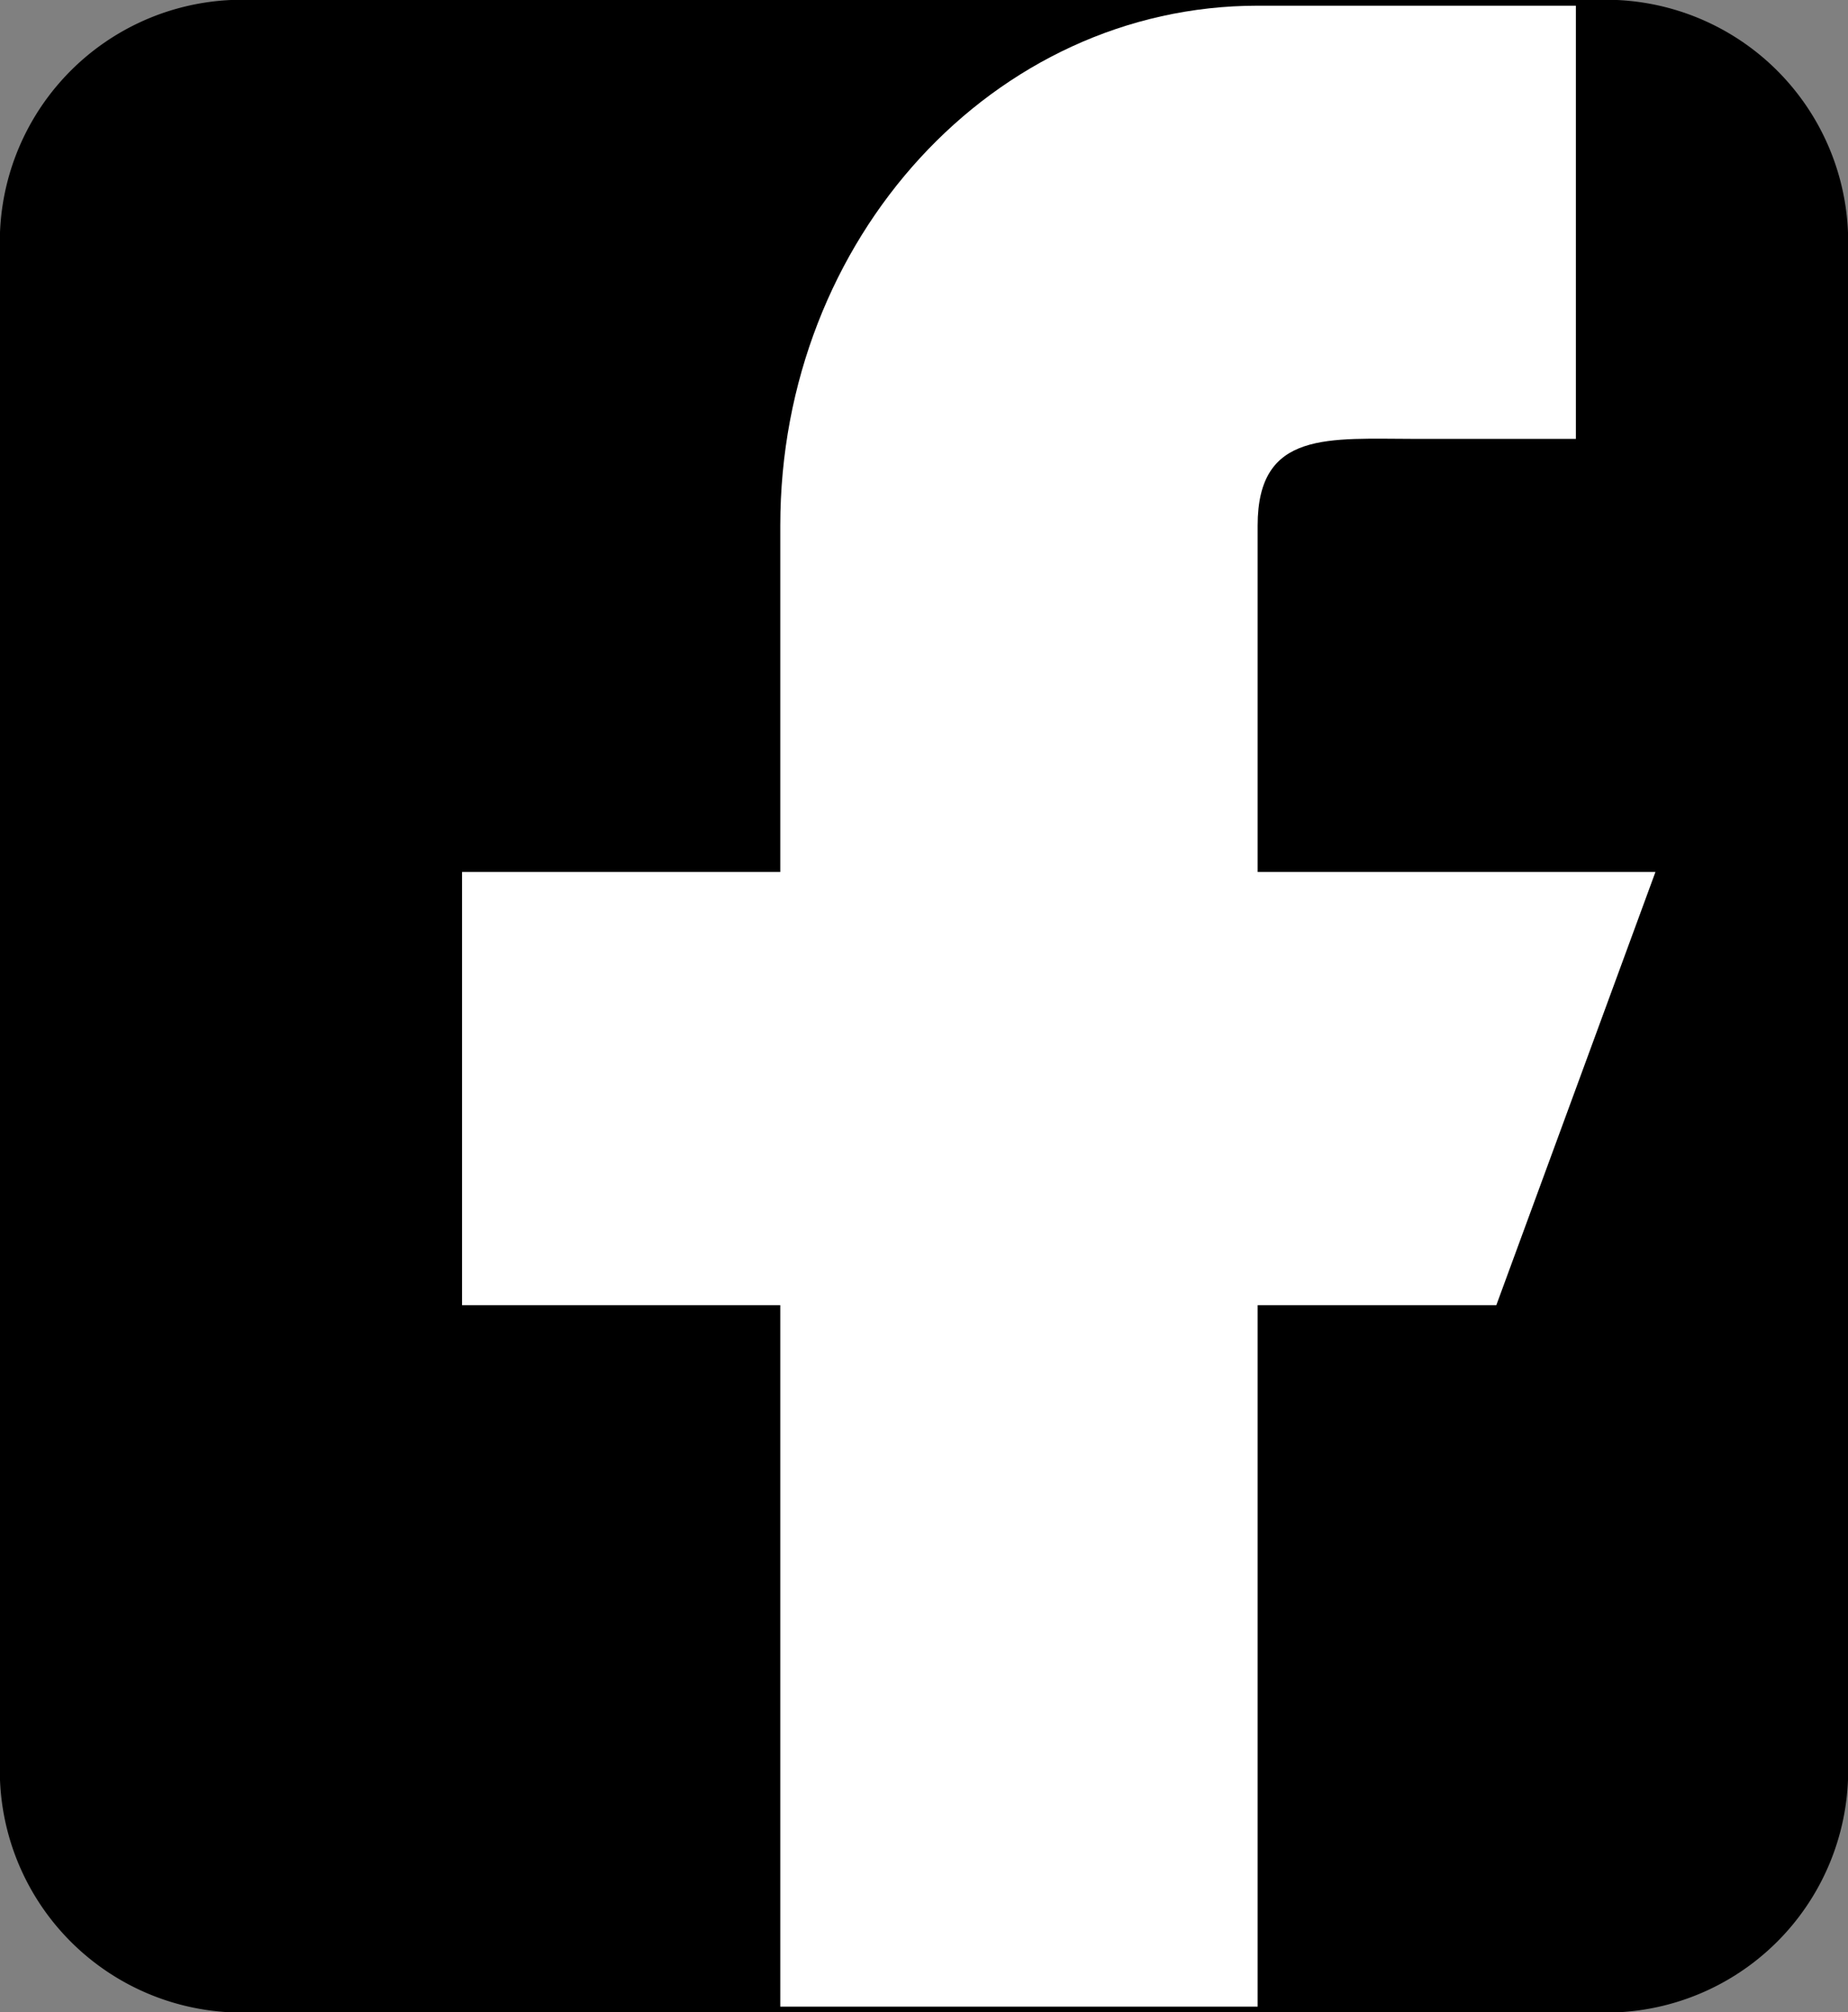
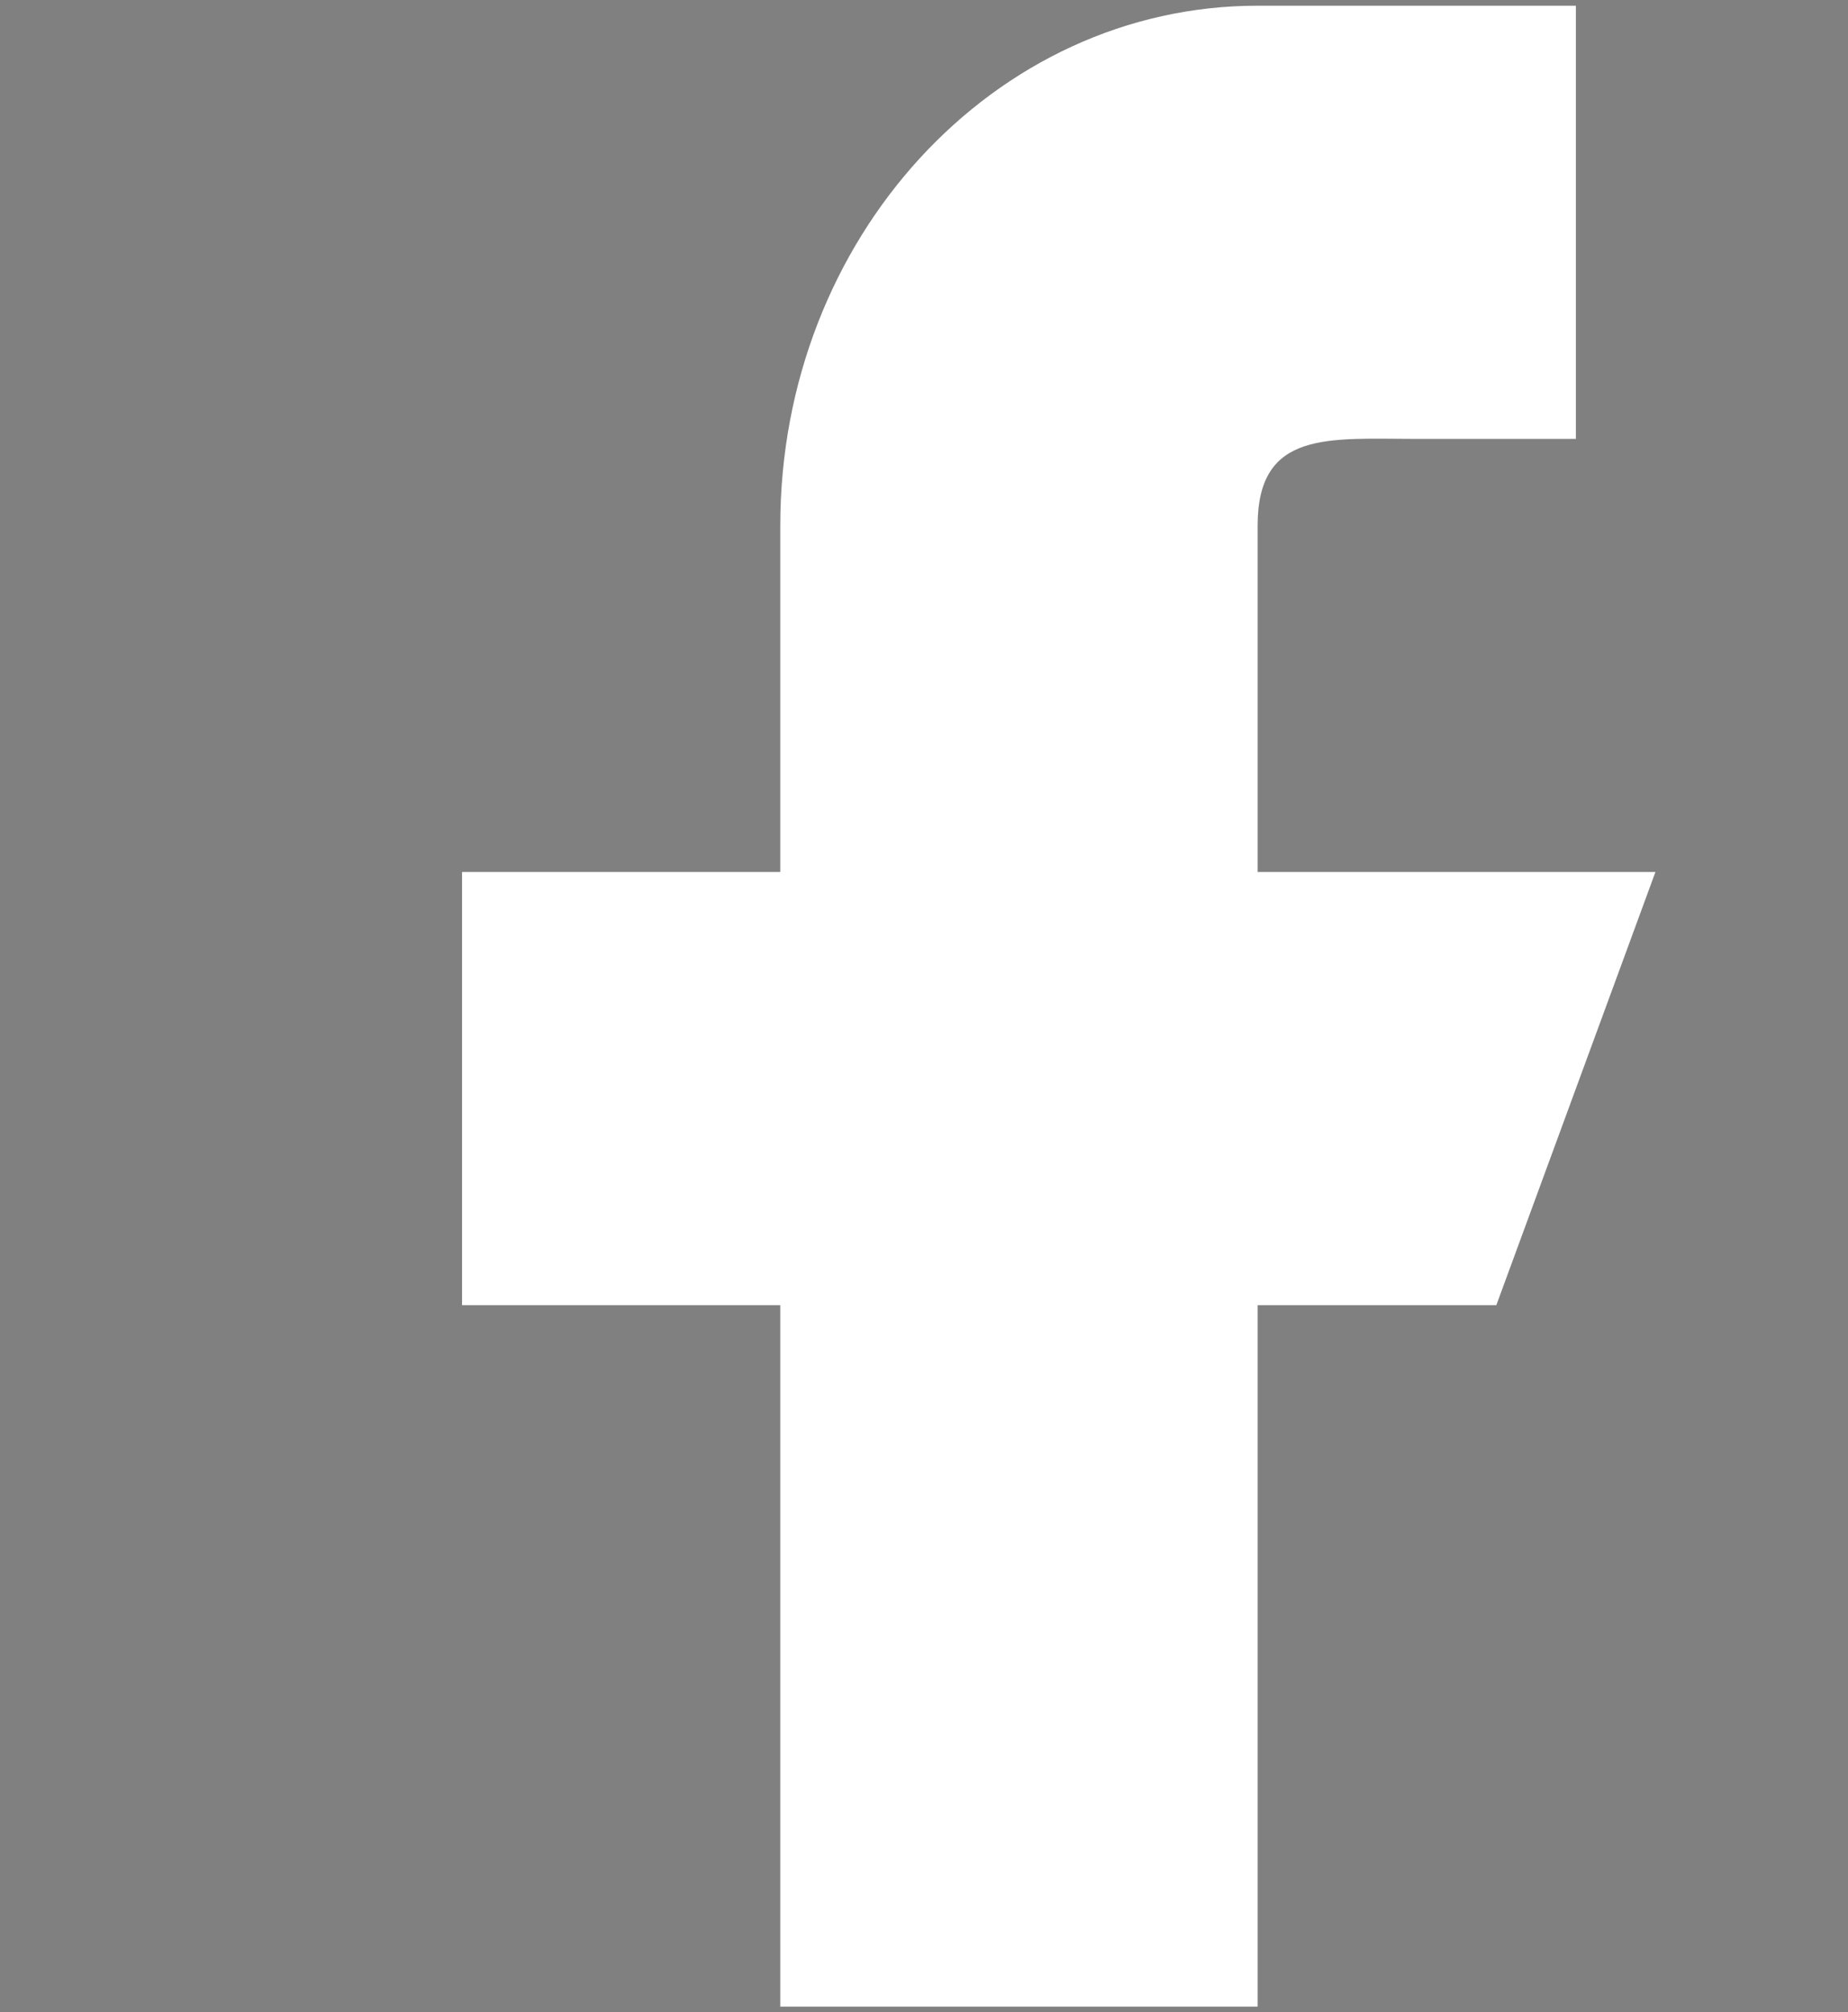
<svg xmlns="http://www.w3.org/2000/svg" id="facebook" width="26.573" height="28.926" viewBox="0 0 26.573 28.926">
  <rect x="0" y="0" width="26.573" height="28.926" fill="#808080" stroke="none" />
-   <path id="Path_179" data-name="Path 179" d="M23.251,0H3.322A3.482,3.482,0,0,0,0,3.616V25.311a3.482,3.482,0,0,0,3.322,3.616H23.251a3.482,3.482,0,0,0,3.322-3.616V3.616A3.482,3.482,0,0,0,23.251,0Z" />
  <path id="Path_180" data-name="Path 180" d="M209.16,108.453h-5.72v-4.981c0-1.375,1.025-1.245,2.288-1.245h2.288V96H203.44c-3.791,0-6.864,3.345-6.864,7.472v4.981H192v6.227h4.576v10.083h6.864V114.68h3.432Z" transform="translate(-185.356 -95.918)" fill="#fff" />
</svg>